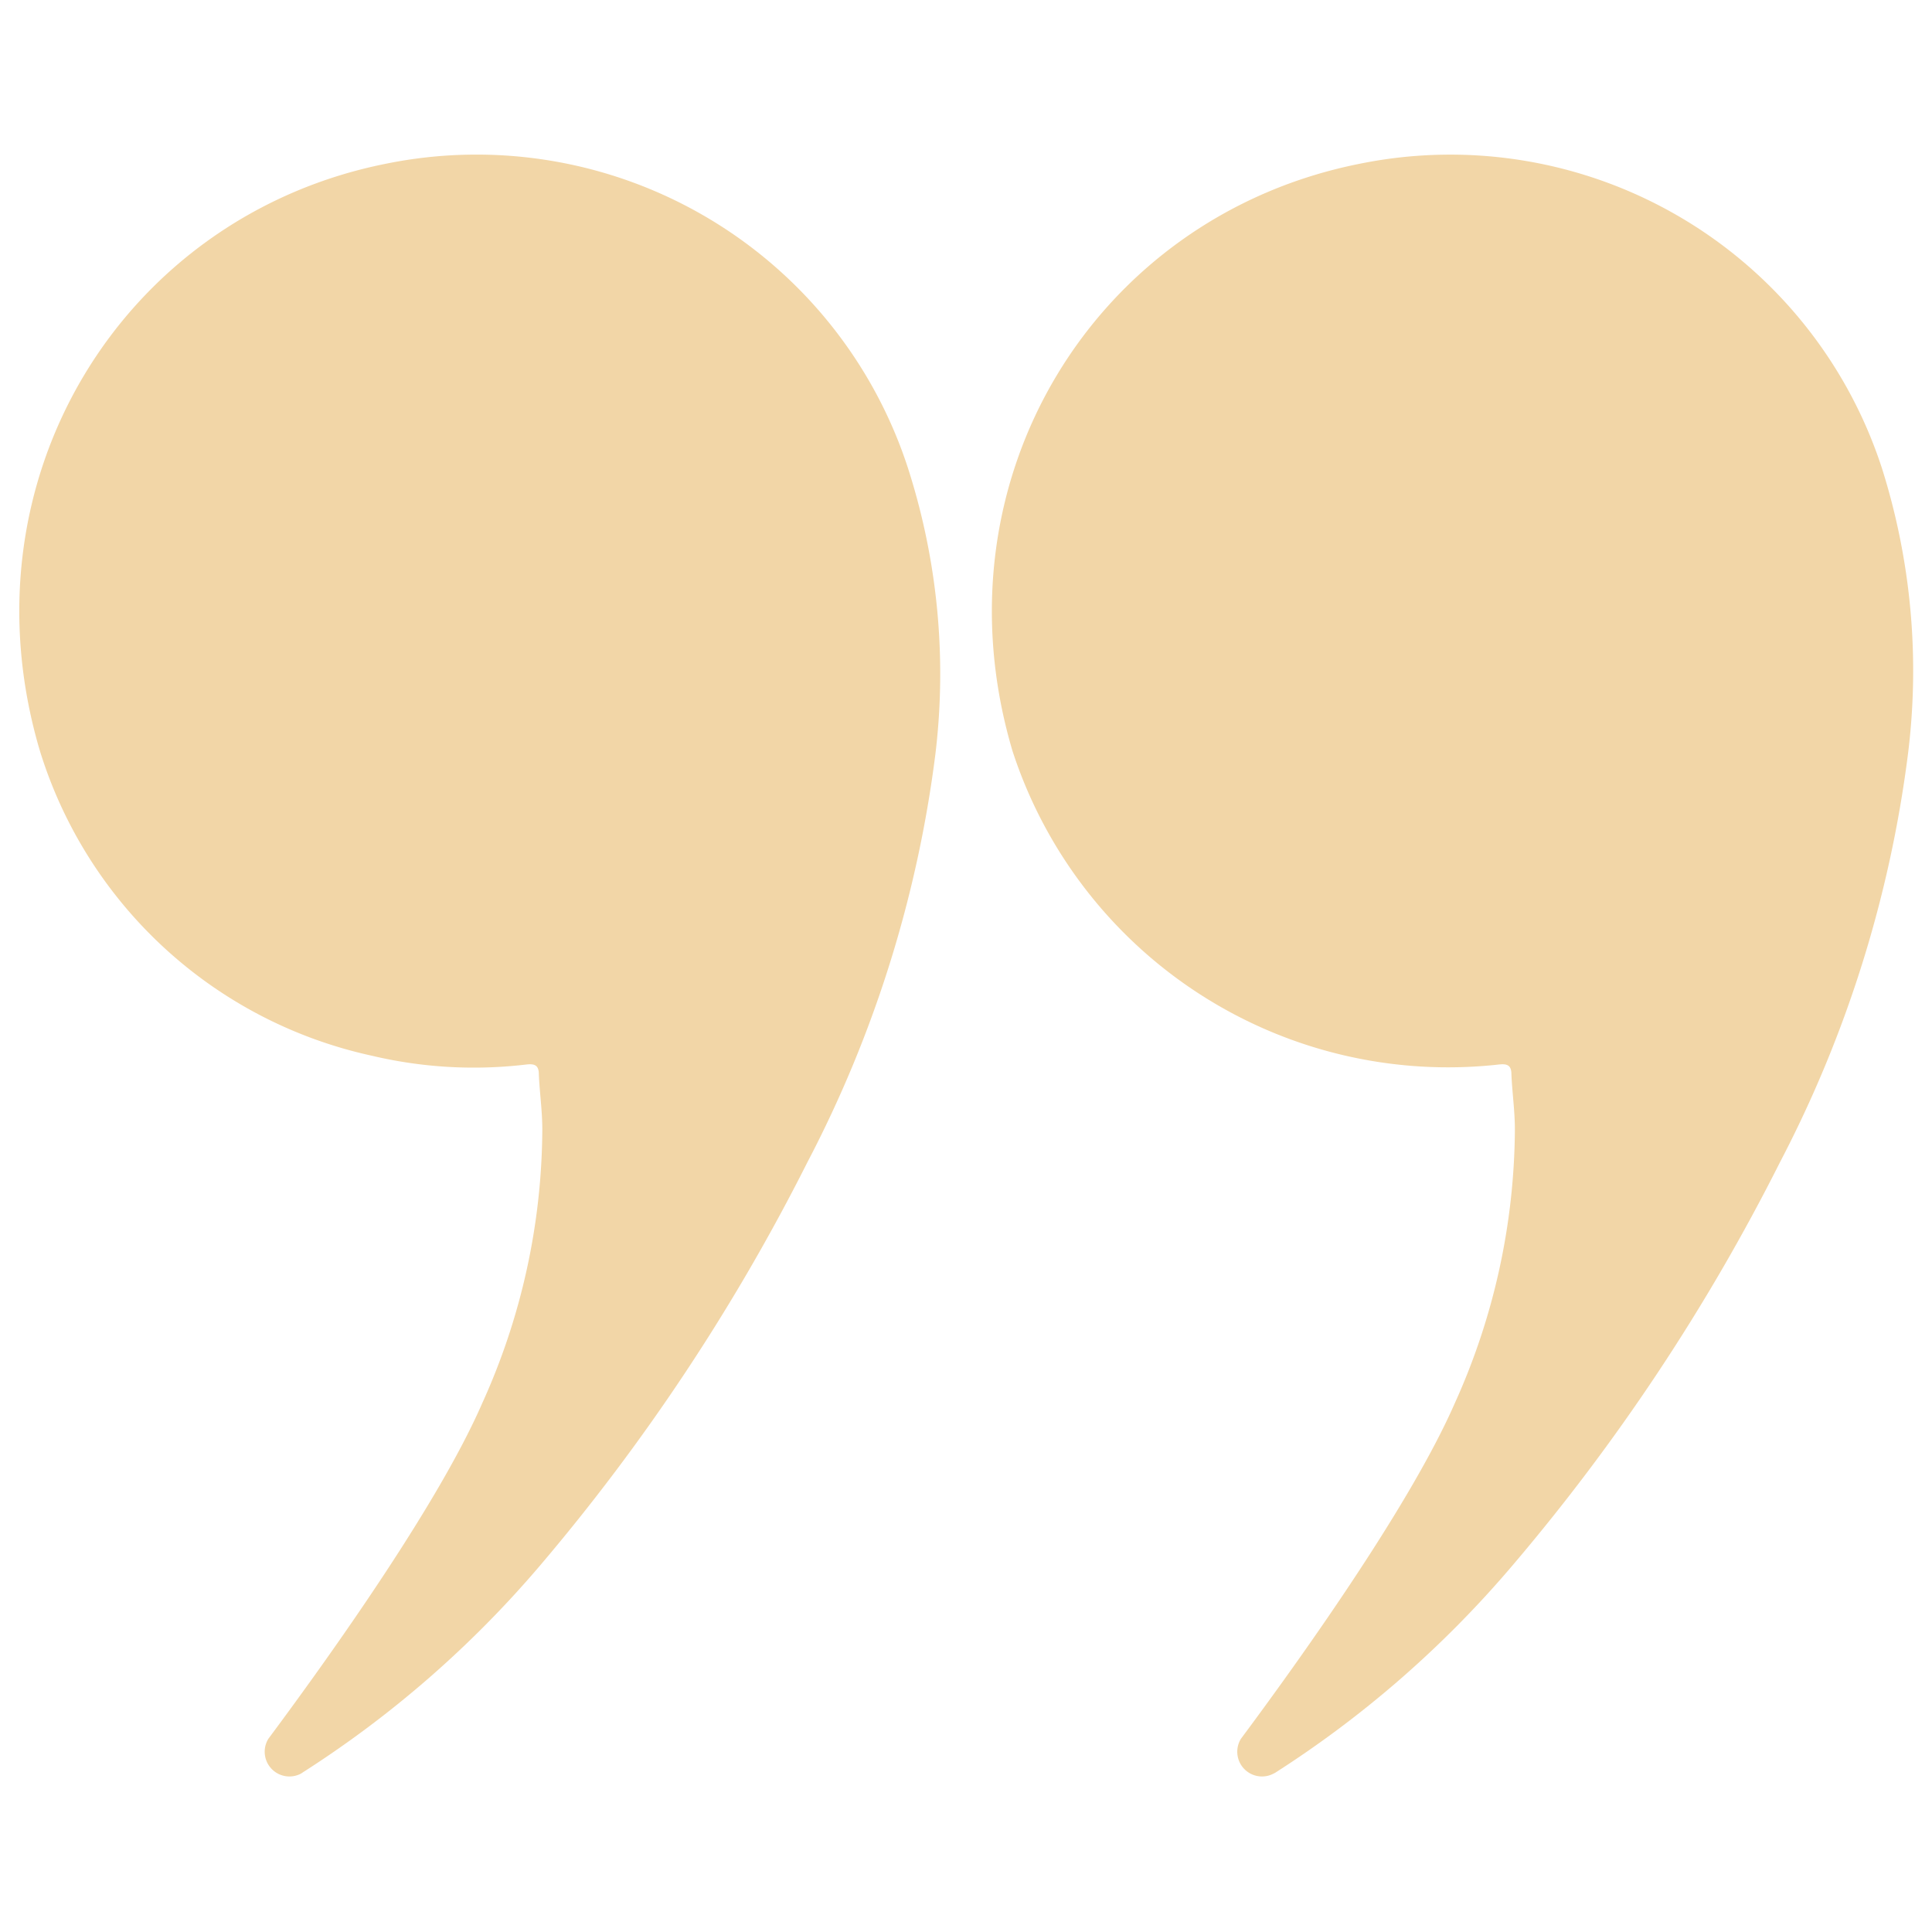
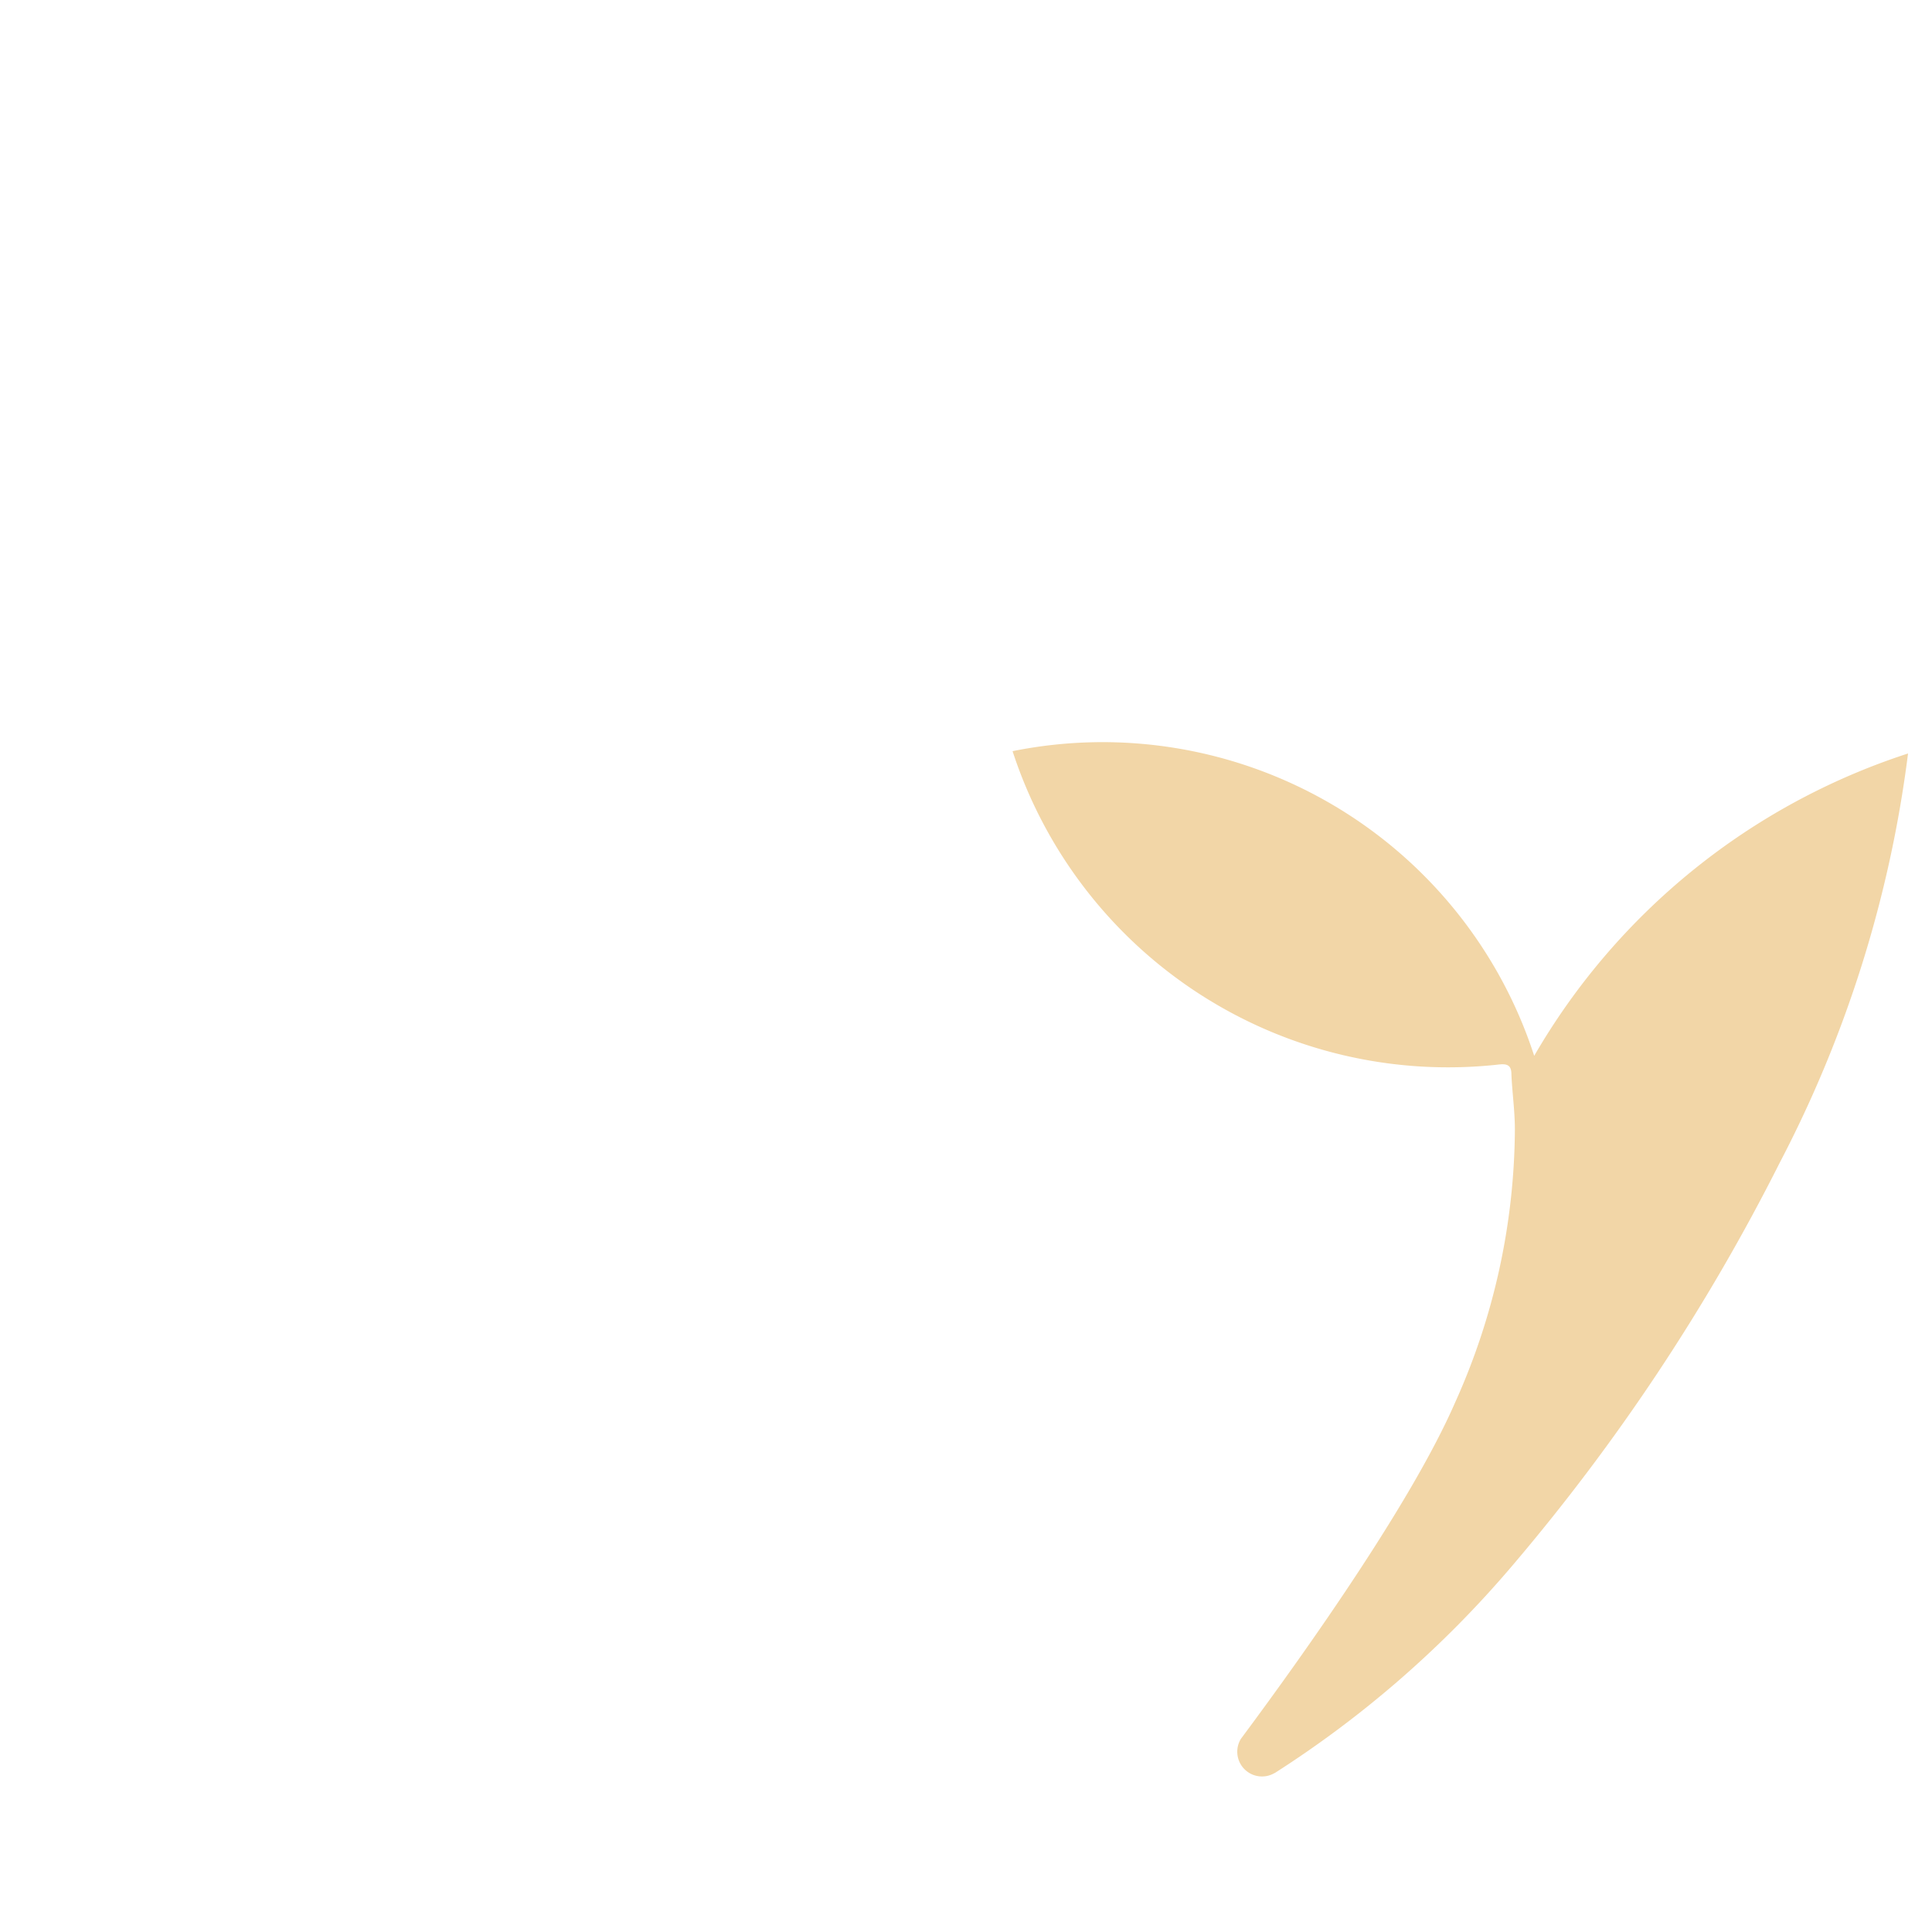
<svg xmlns="http://www.w3.org/2000/svg" id="Слой_1" data-name="Слой 1" viewBox="0 0 100 100">
  <defs>
    <style>.cls-1{fill:#f2d6a7;}</style>
  </defs>
-   <path class="cls-1" d="M65.94,91.79A1.28,1.28,0,0,1,64.23,90c3.6-4.84,8.87-12.34,11.07-17.37a34.8,34.8,0,0,0,3.11-14.15c0-1-.14-1.92-.18-2.88,0-.48-.24-.55-.66-.5A23.71,23.71,0,0,1,52.41,38.88c-4.18-14.06,4.3-27.71,18-30.41a23.49,23.49,0,0,1,27,15.77A34.77,34.77,0,0,1,98.76,39a62.63,62.63,0,0,1-6.63,21.16A105.07,105.07,0,0,1,78.25,81.07,54.92,54.92,0,0,1,66,91.76Z" />
-   <path class="cls-1" d="M15.6,91.79A1.28,1.28,0,0,1,13.89,90c3.6-4.84,8.88-12.34,11.07-17.37a34.64,34.64,0,0,0,3.11-14.15c0-1-.14-1.92-.18-2.88,0-.48-.24-.55-.66-.5a22.91,22.91,0,0,1-8-.46A23.13,23.13,0,0,1,2.07,38.88C-2.11,24.82,6.37,11.17,20,8.47a23.48,23.48,0,0,1,27,15.77A34.77,34.77,0,0,1,48.42,39a62.4,62.4,0,0,1-6.63,21.16A105.46,105.46,0,0,1,27.92,81.07,55,55,0,0,1,15.64,91.76Z" />
+   <path class="cls-1" d="M65.94,91.79A1.28,1.28,0,0,1,64.23,90c3.6-4.84,8.87-12.34,11.07-17.37a34.8,34.8,0,0,0,3.11-14.15c0-1-.14-1.92-.18-2.88,0-.48-.24-.55-.66-.5A23.71,23.71,0,0,1,52.41,38.88a23.49,23.49,0,0,1,27,15.77A34.77,34.77,0,0,1,98.76,39a62.63,62.63,0,0,1-6.63,21.16A105.07,105.07,0,0,1,78.25,81.07,54.92,54.92,0,0,1,66,91.76Z" />
</svg>